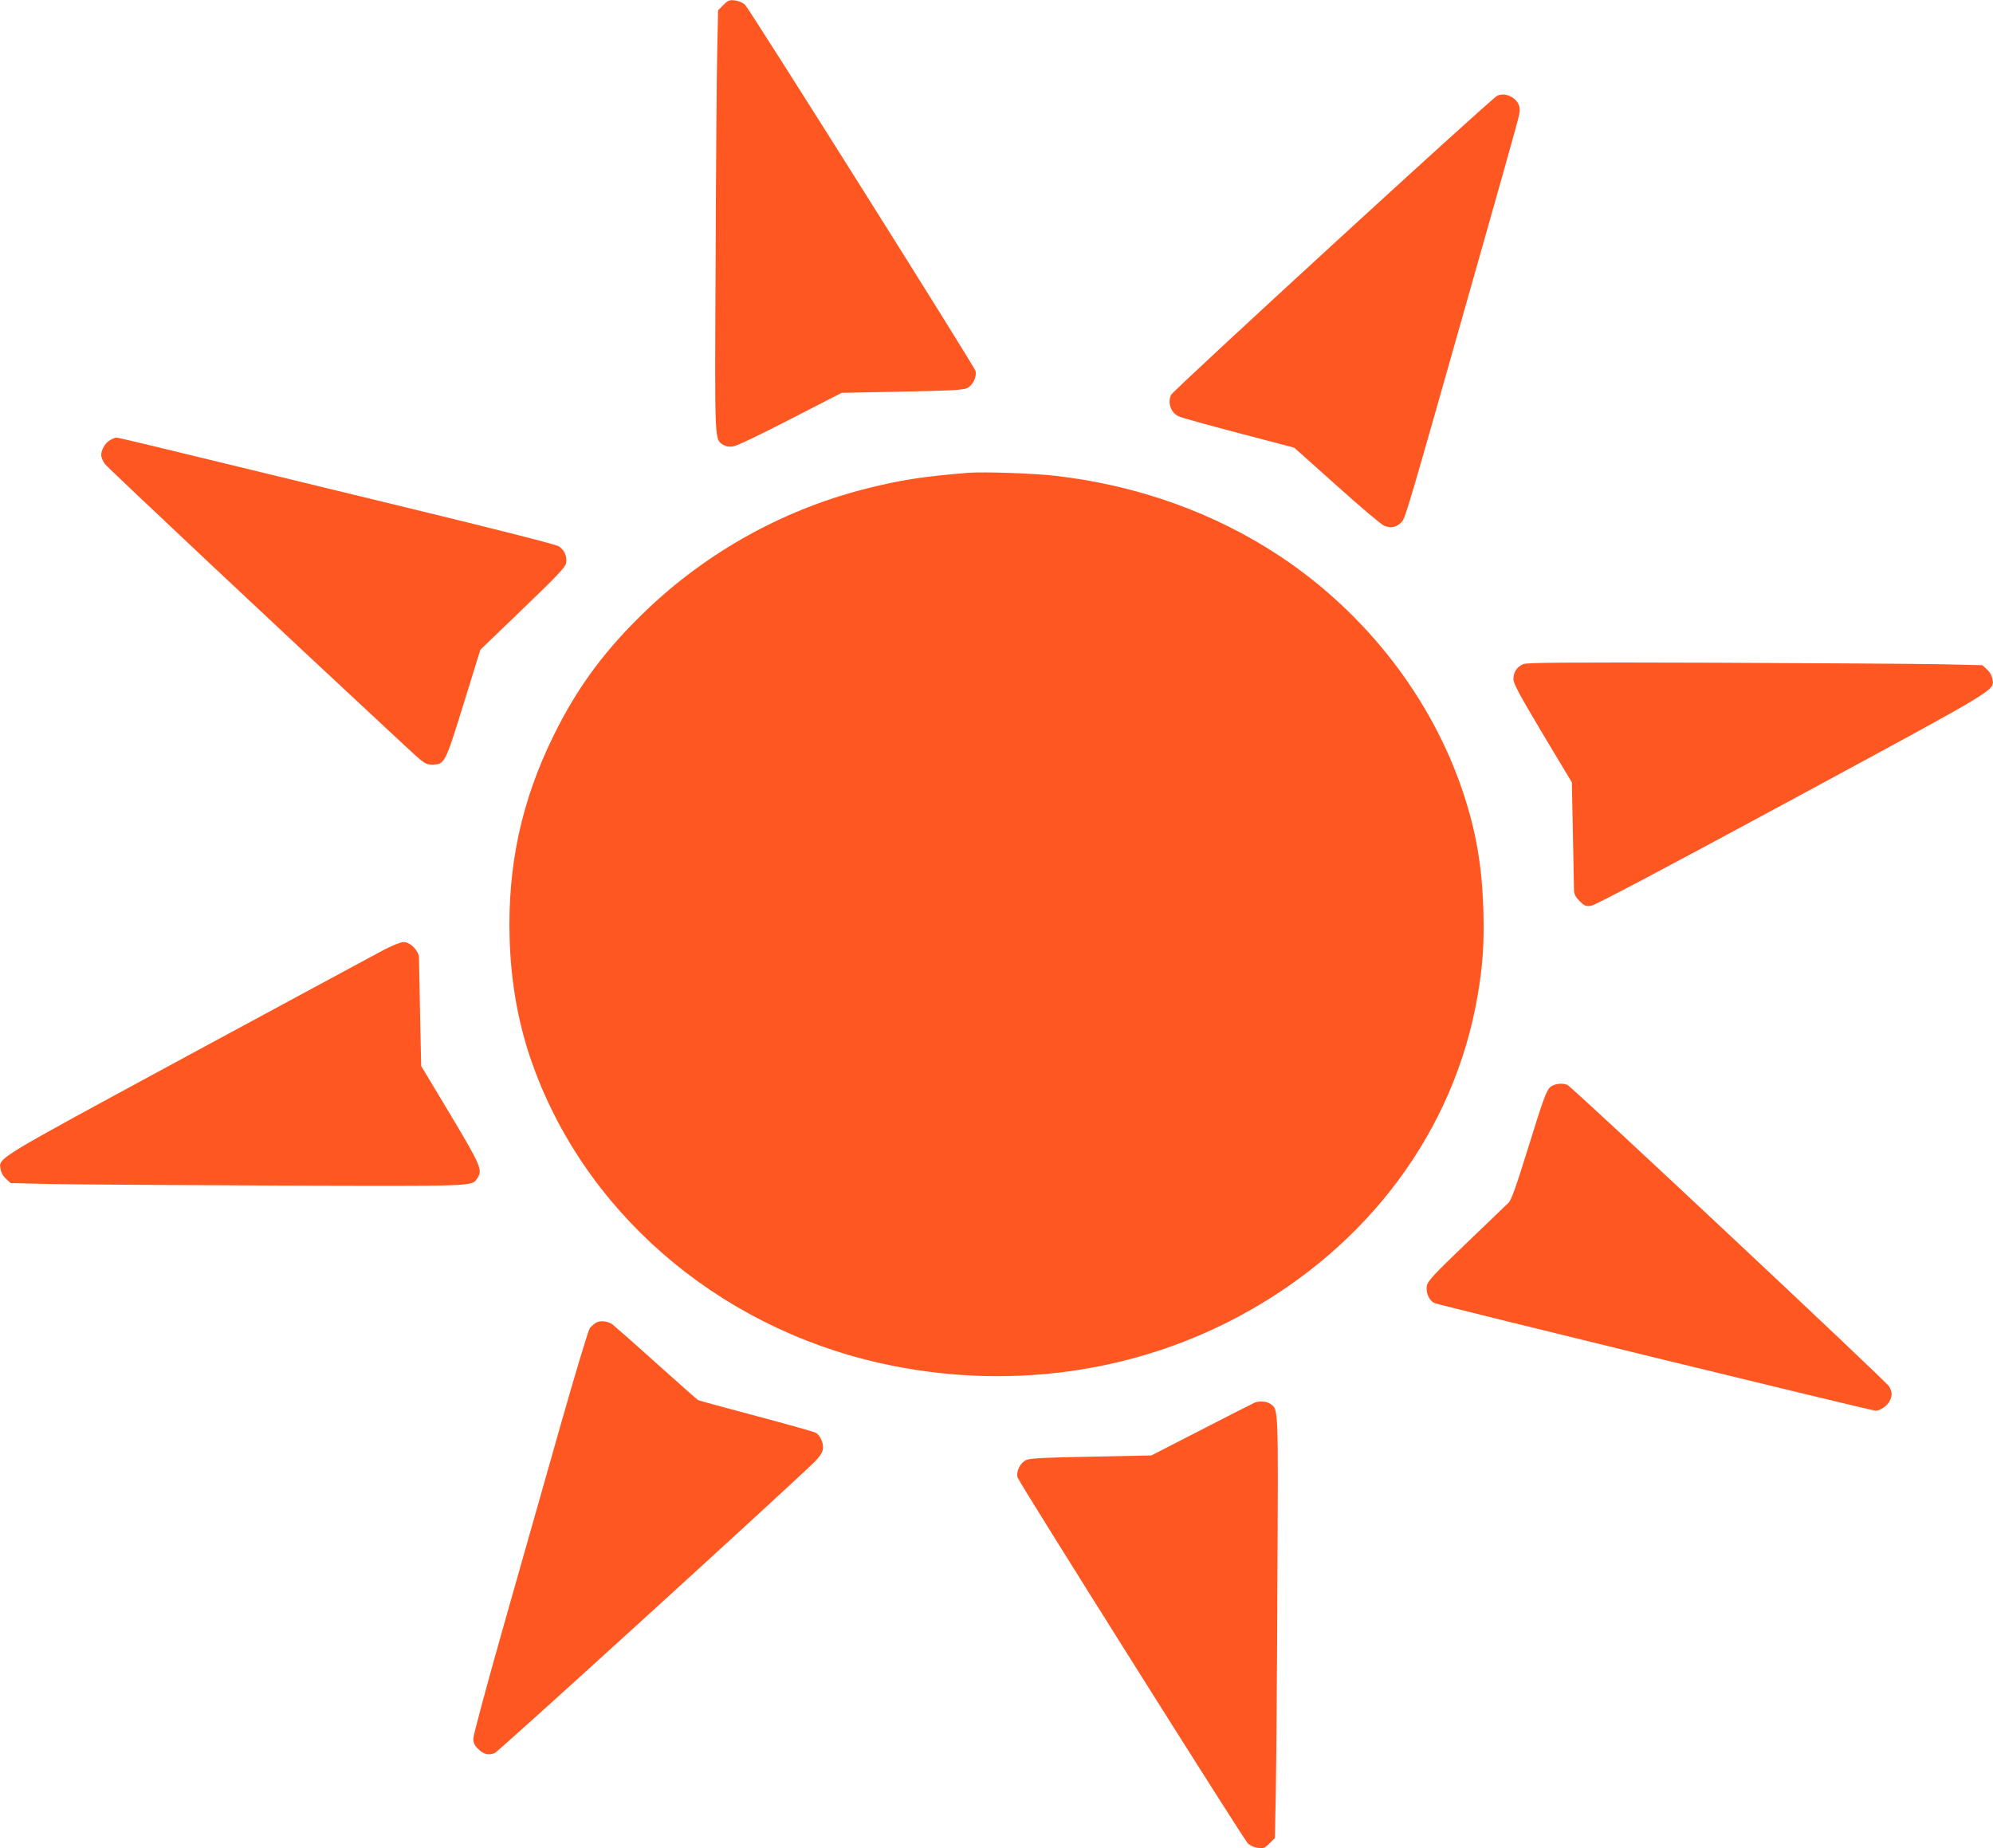
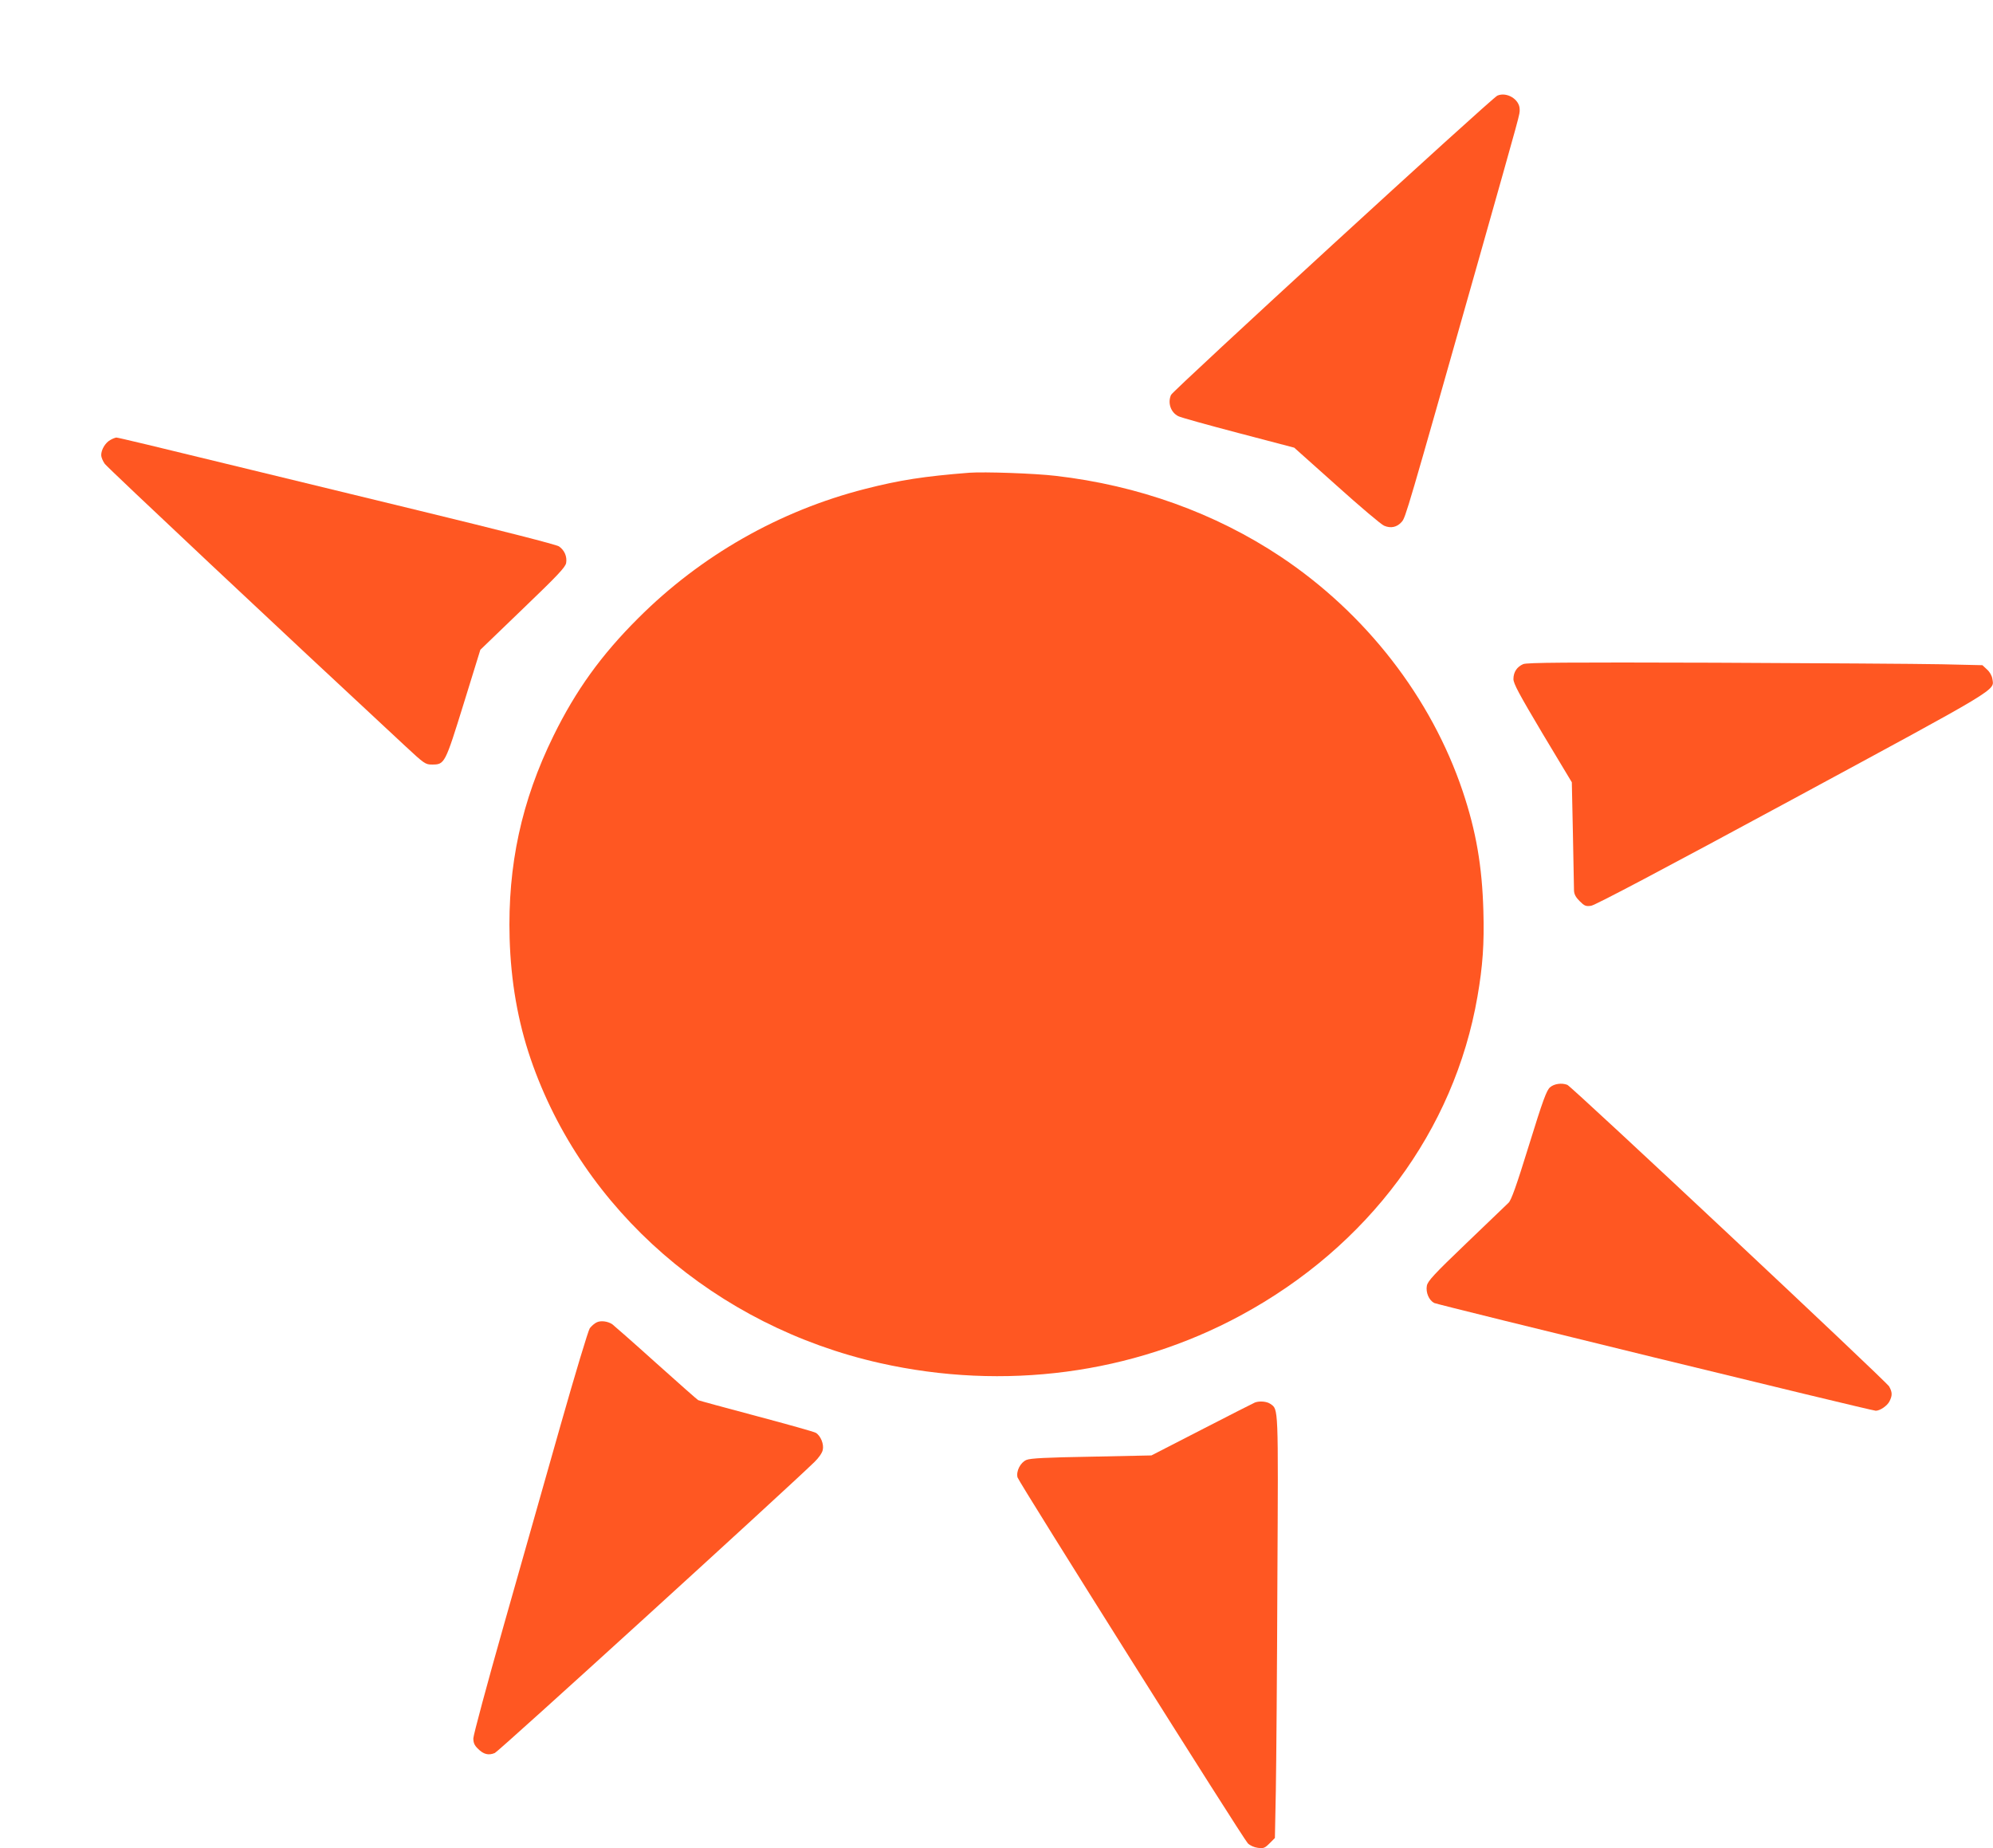
<svg xmlns="http://www.w3.org/2000/svg" version="1.0" width="1280pt" height="1187pt" viewBox="0 0 1280 1187" preserveAspectRatio="xMidYMid meet">
  <g transform="translate(0,1187) scale(0.1,-0.1)" fill="#ff5722" stroke="none">
-     <path d="M4646 11838 l-34 -34 -6 -274 c-3 -151 -8 -760 -10 -1354 -6 -1170 -7 -1125 48 -1162 18 -11 38 -15 64 -11 22 2 178 77 368 175 l329 169 385 8 c289 5 393 10 418 21 38 16 67 72 57 112 -7 30 -1447 2317 -1479 2350 -14 14 -40 26 -64 29 -37 5 -45 2 -76 -29z" />
    <path d="M9617 11256 c-36 -15 -2082 -1892 -2096 -1922 -23 -51 -2 -113 47 -137 15 -8 188 -56 386 -108 l358 -94 272 -243 c149 -134 286 -250 305 -258 43 -19 84 -10 114 25 25 30 30 47 486 1656 287 1015 271 956 271 993 0 63 -82 114 -143 88z" />
-     <path d="M708 9044 c-31 -17 -58 -61 -58 -97 0 -13 10 -38 23 -56 17 -24 1145 -1084 1925 -1808 128 -119 134 -123 177 -123 81 0 83 4 203 391 l107 346 272 262 c225 216 273 267 279 295 7 41 -10 82 -46 107 -15 11 -368 101 -895 229 -478 116 -962 234 -1075 261 -640 156 -862 209 -873 209 -7 -1 -24 -7 -39 -16z" />
+     <path d="M708 9044 c-31 -17 -58 -61 -58 -97 0 -13 10 -38 23 -56 17 -24 1145 -1084 1925 -1808 128 -119 134 -123 177 -123 81 0 83 4 203 391 l107 346 272 262 c225 216 273 267 279 295 7 41 -10 82 -46 107 -15 11 -368 101 -895 229 -478 116 -962 234 -1075 261 -640 156 -862 209 -873 209 -7 -1 -24 -7 -39 -16" />
    <path d="M6225 8834 c-291 -23 -446 -47 -669 -104 -549 -140 -1054 -427 -1457 -830 -238 -237 -401 -464 -544 -755 -206 -419 -295 -833 -282 -1300 8 -278 53 -535 135 -775 333 -973 1189 -1717 2244 -1954 797 -179 1621 -70 2316 306 820 443 1372 1187 1521 2048 34 196 44 340 38 549 -8 289 -47 514 -133 770 -202 600 -621 1141 -1169 1506 -421 280 -915 458 -1445 519 -134 16 -459 27 -555 20z" />
    <path d="M9783 7605 c-40 -17 -63 -51 -63 -96 0 -29 36 -96 187 -350 l188 -313 7 -330 c3 -182 7 -346 7 -365 1 -24 11 -43 36 -68 31 -31 40 -35 74 -30 25 3 464 235 1287 680 1352 731 1302 701 1290 777 -3 21 -17 45 -35 61 l-29 27 -263 6 c-145 3 -802 7 -1460 10 -955 3 -1202 1 -1226 -9z" />
-     <path d="M2458 5766 c-57 -30 -623 -336 -1258 -679 -1250 -677 -1208 -651 -1196 -727 3 -21 17 -45 35 -61 l29 -27 263 -6 c145 -3 802 -7 1460 -10 1279 -4 1237 -5 1273 45 37 54 28 77 -171 410 l-188 313 -7 330 c-3 182 -7 346 -7 365 -1 45 -56 101 -99 101 -18 0 -75 -23 -134 -54z" />
    <path d="M9955 4887 c-22 -19 -45 -80 -135 -371 -81 -262 -114 -355 -132 -371 -13 -12 -134 -128 -270 -259 -209 -200 -248 -243 -254 -273 -8 -43 13 -93 47 -111 24 -12 2808 -692 2836 -692 27 0 73 31 88 60 19 38 19 58 -2 96 -20 34 -2038 1926 -2067 1937 -36 14 -85 7 -111 -16z" />
    <path d="M3831 3377 c-13 -6 -32 -23 -43 -37 -10 -14 -94 -293 -187 -620 -93 -327 -257 -906 -365 -1286 -108 -380 -196 -708 -196 -728 0 -28 7 -45 29 -66 36 -37 69 -45 109 -28 25 10 1854 1676 2053 1869 27 26 50 59 53 77 9 36 -13 91 -44 110 -11 7 -183 55 -382 108 -200 53 -368 99 -374 102 -7 4 -129 112 -273 241 -143 129 -269 239 -278 246 -29 20 -76 26 -102 12z" />
    <path d="M8060 2863 c-8 -3 -161 -81 -340 -173 l-325 -167 -385 -8 c-289 -5 -393 -10 -418 -21 -38 -16 -67 -72 -57 -112 8 -30 1447 -2317 1479 -2350 14 -14 40 -26 64 -29 37 -5 45 -2 76 29 l34 34 6 304 c3 168 8 777 10 1354 6 1128 7 1093 -45 1130 -23 16 -69 20 -99 9z" />
  </g>
</svg>